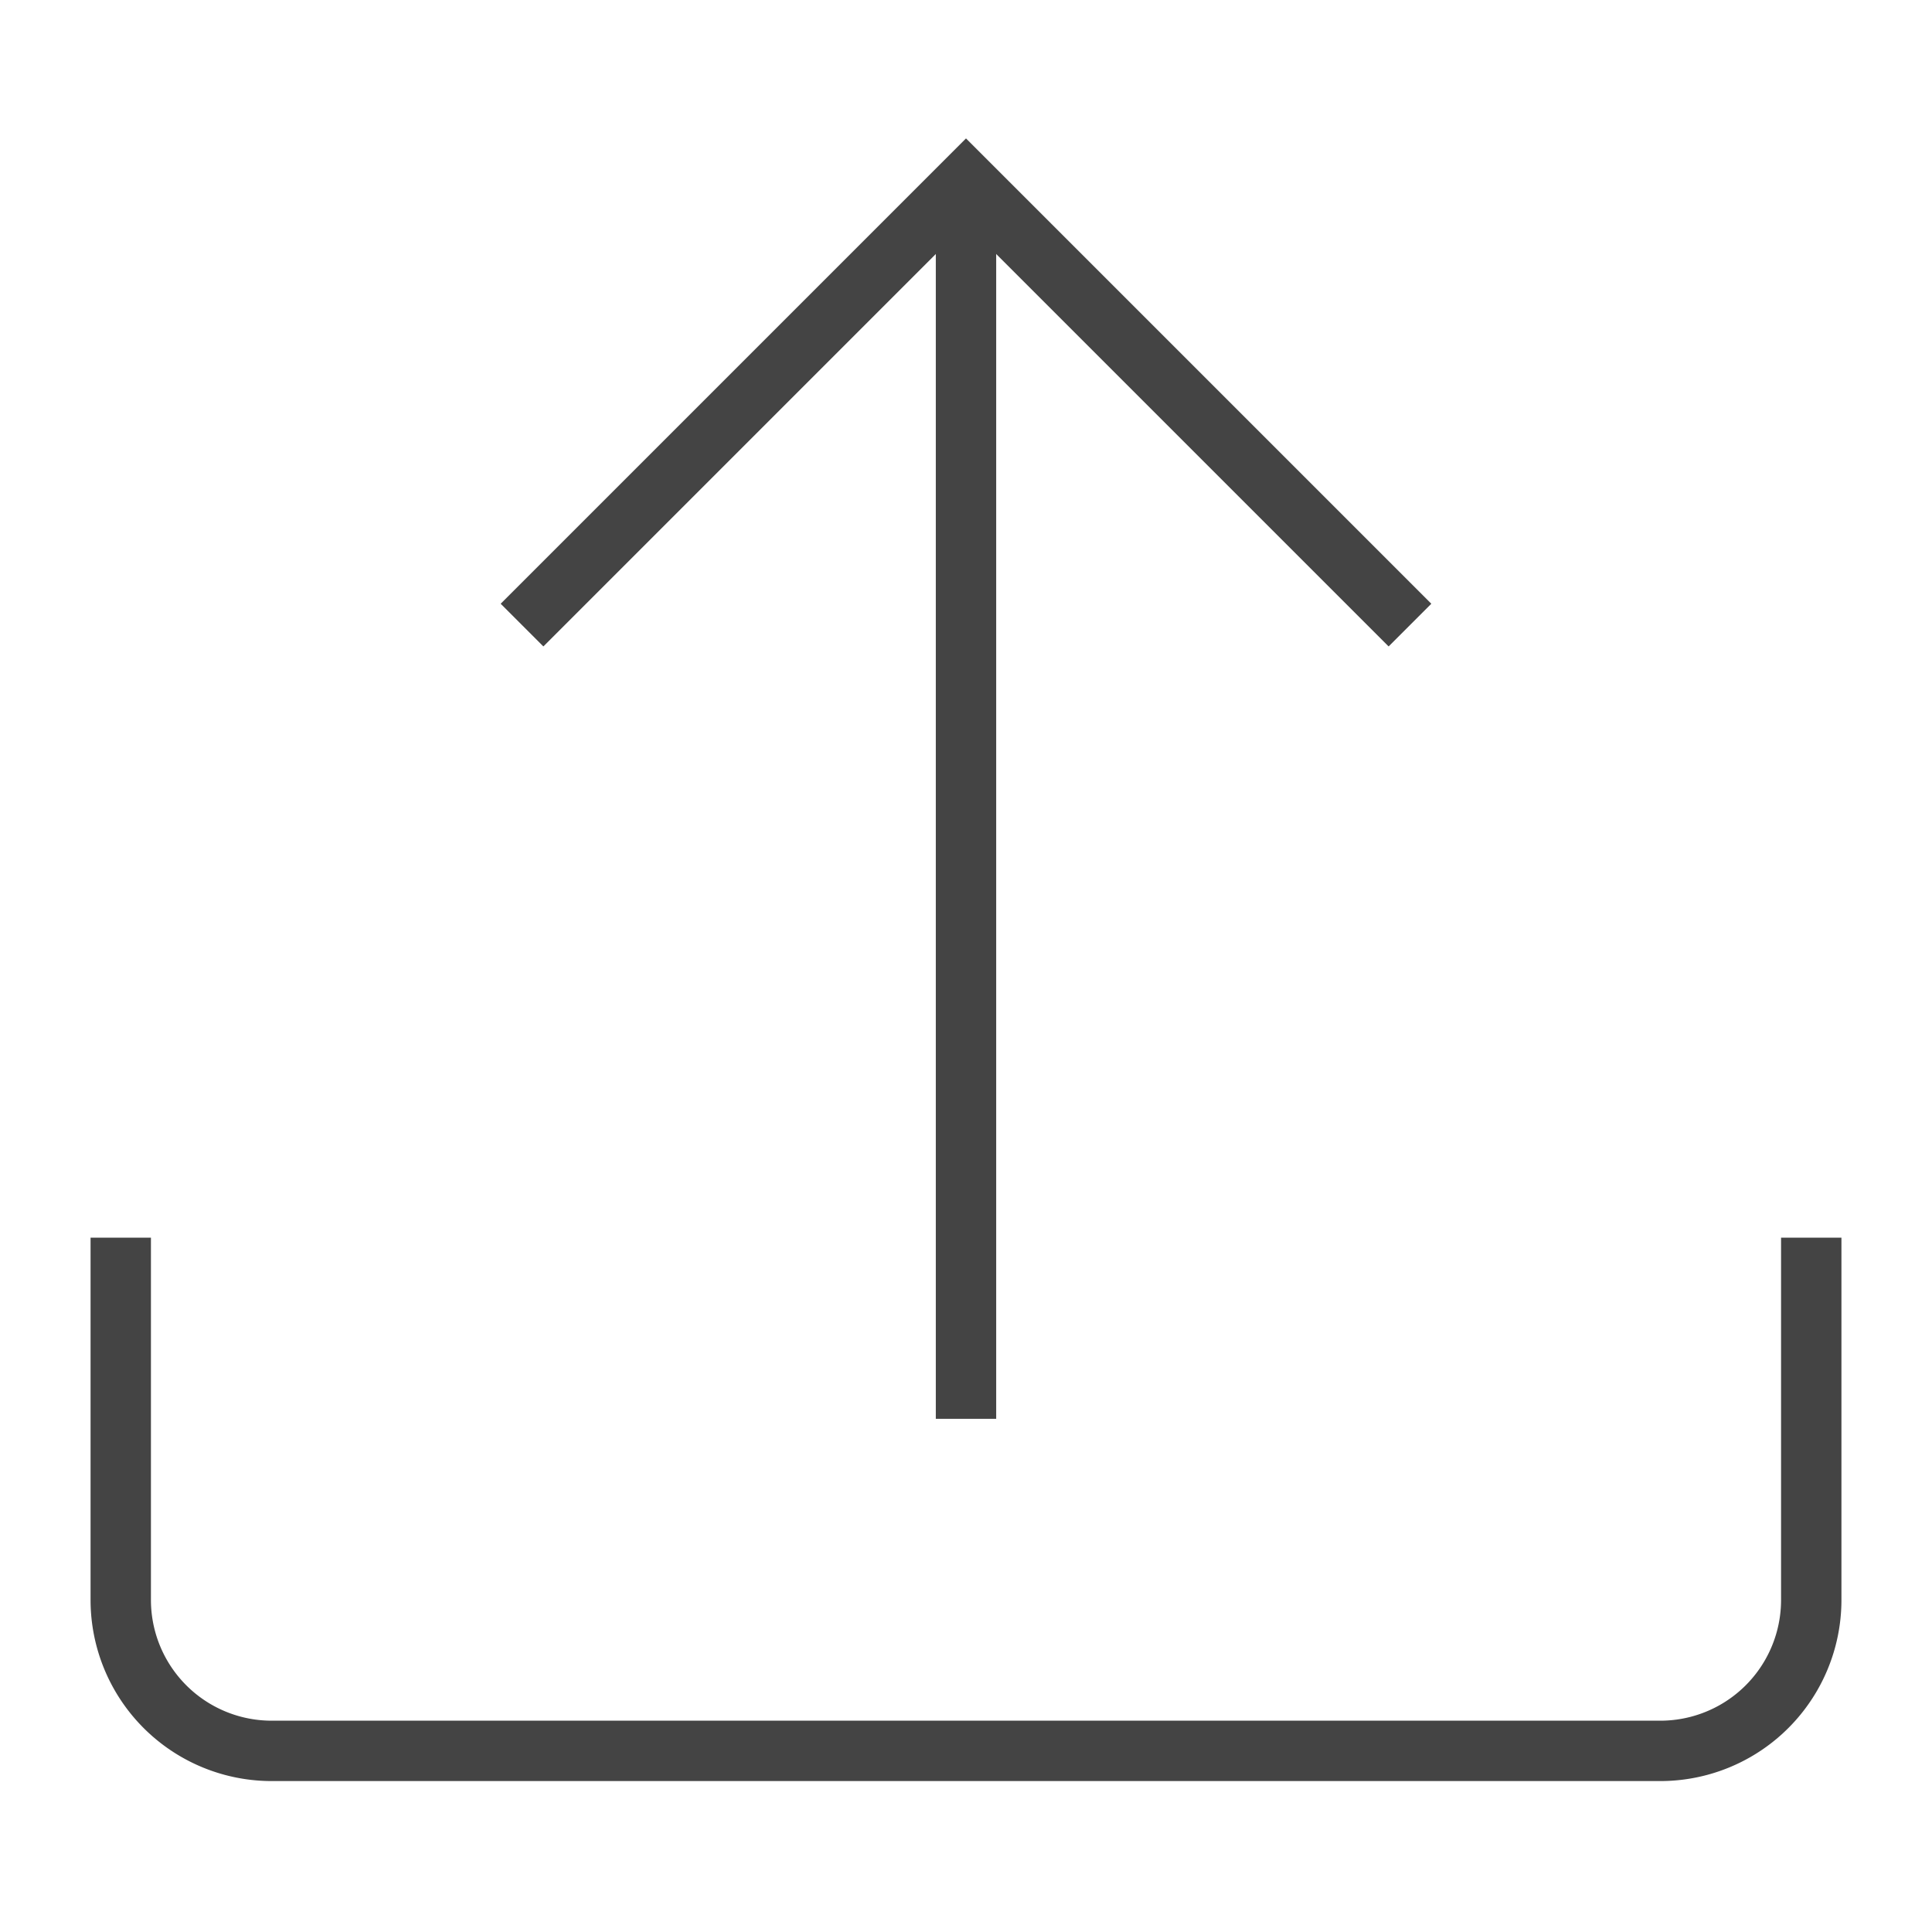
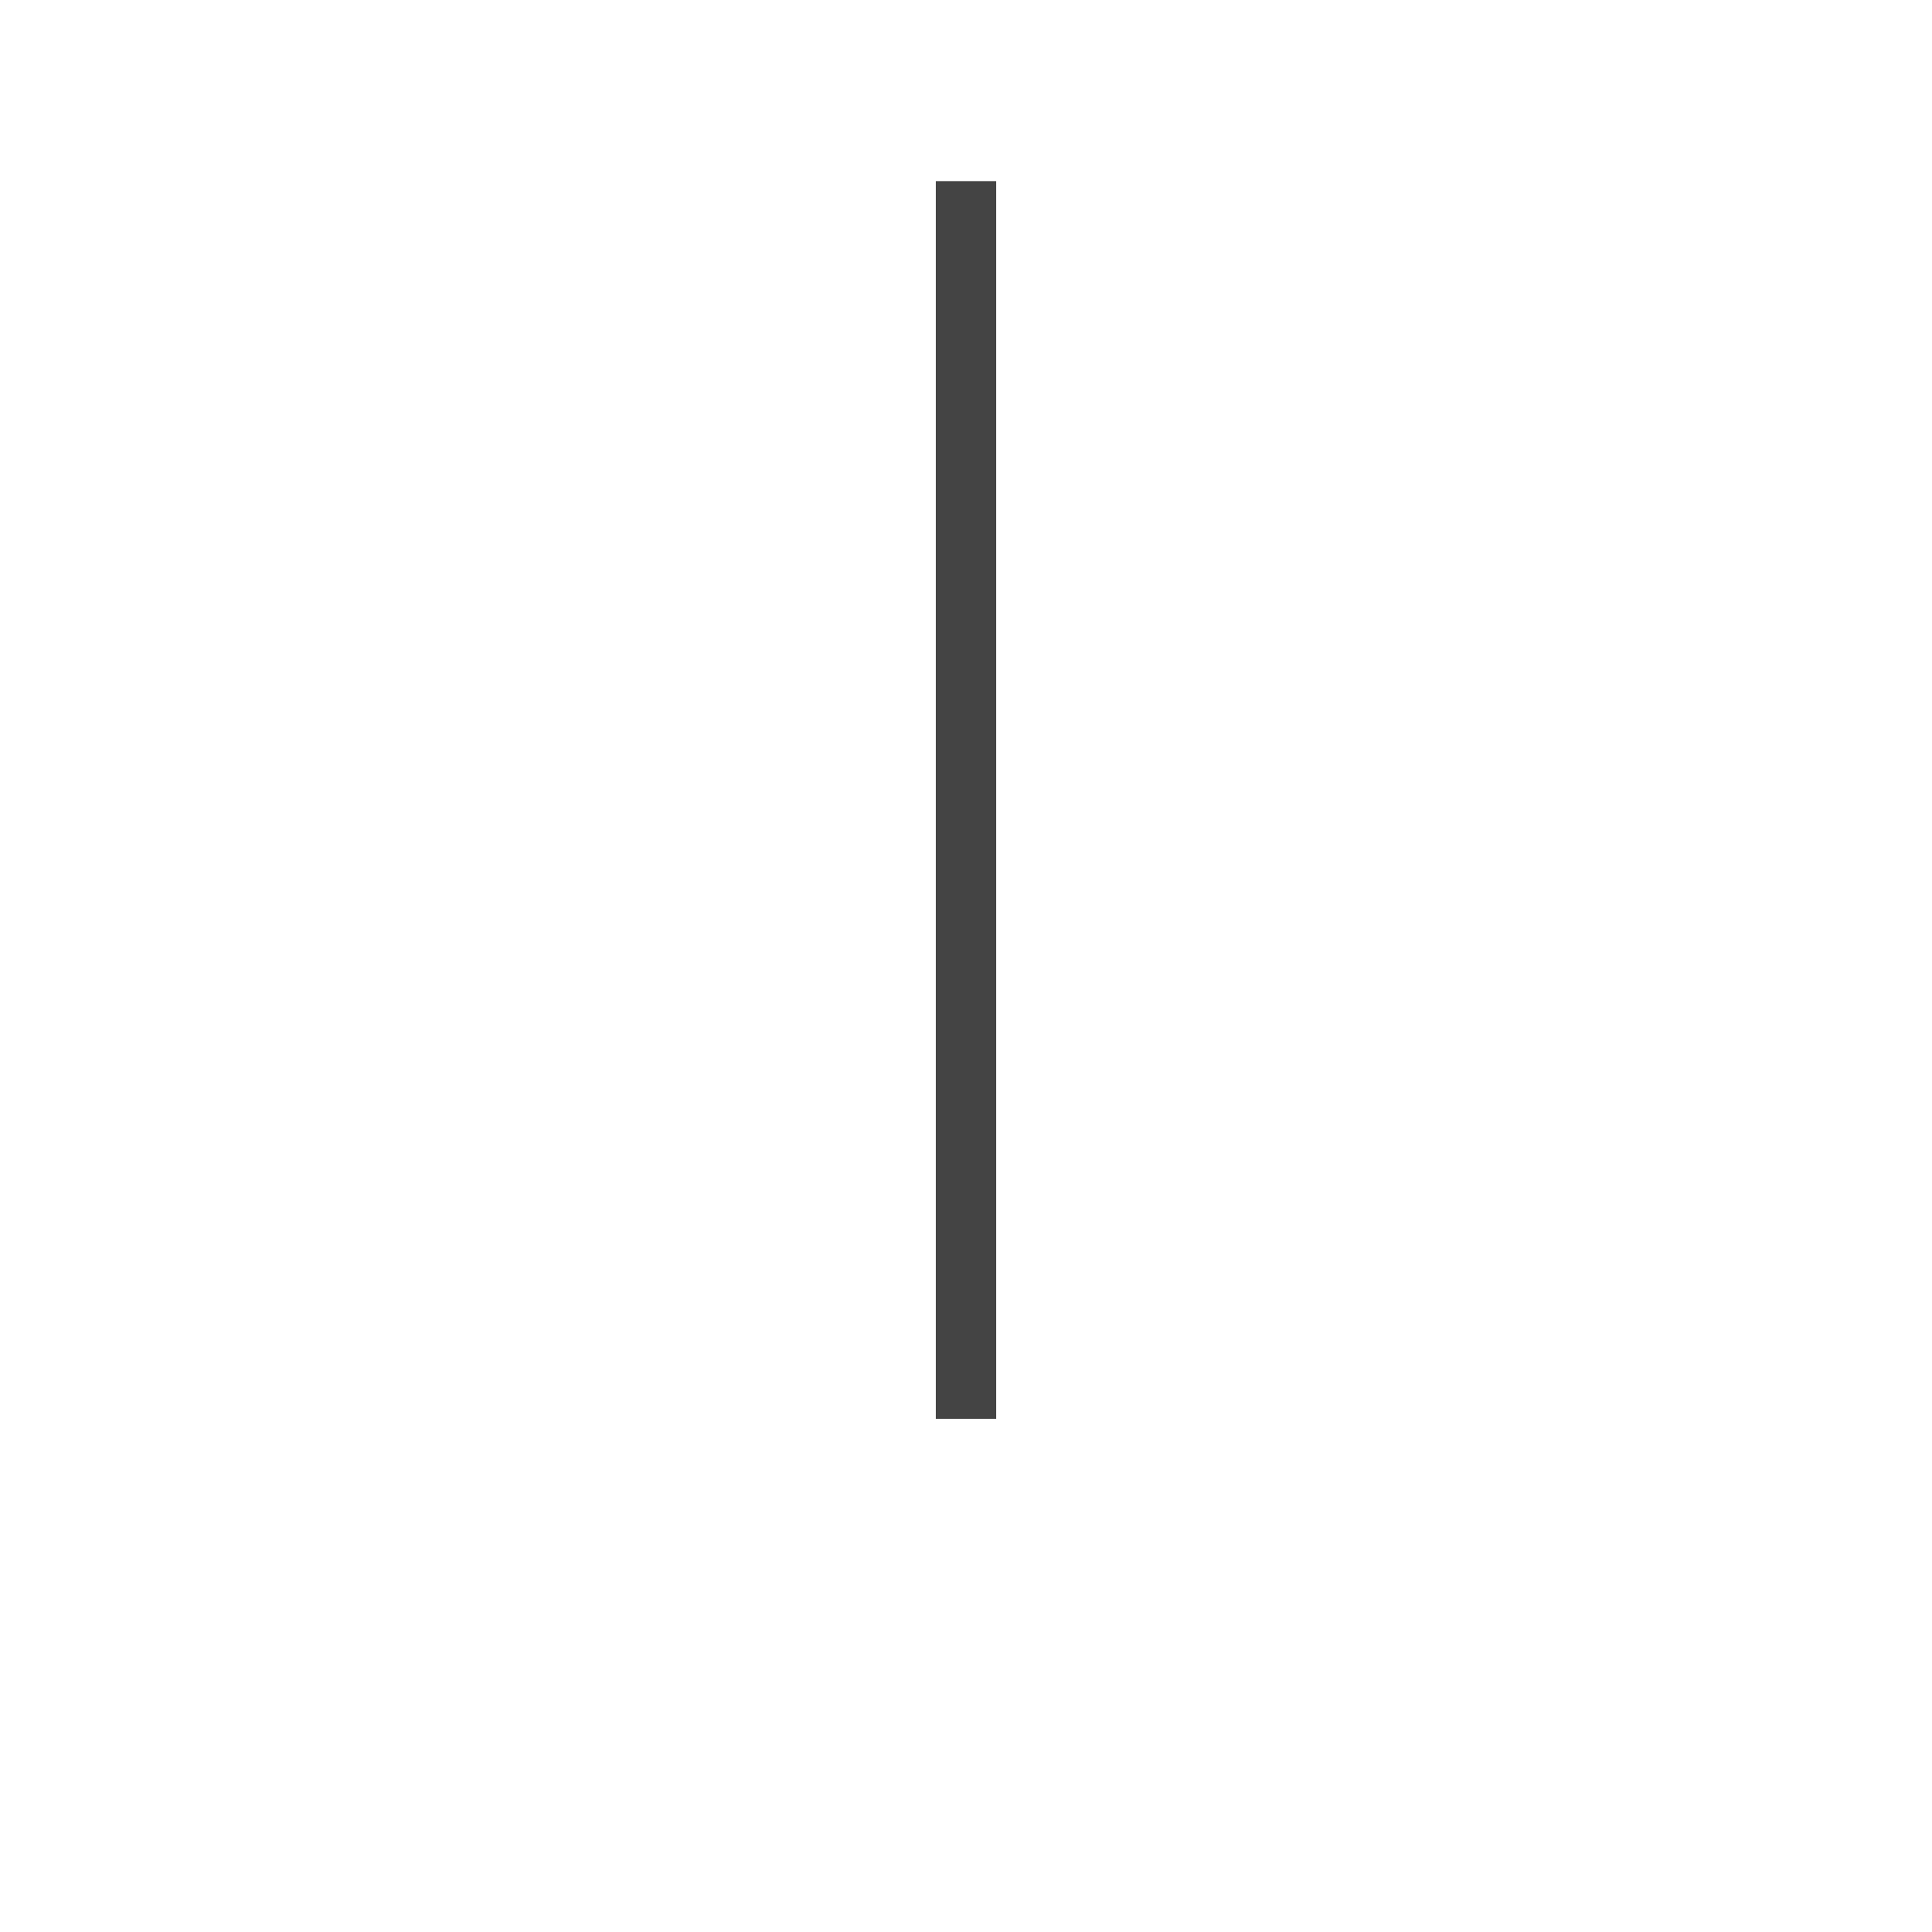
<svg xmlns="http://www.w3.org/2000/svg" x="0px" y="0px" width="64px" height="64px" viewBox="0 0 64 64">
  <g stroke-width="2" transform="translate(0, 0)">
    <line data-cap="butt" data-color="color-2" x1="32" y1="47" x2="32" y2="6" fill="none" stroke="#444444" stroke-miterlimit="10" stroke-width="2" stroke-linecap="butt" stroke-linejoin="miter" />
-     <polyline data-color="color-2" points="46 20 32 6 18 20" fill="none" stroke="#444444" stroke-linecap="square" stroke-miterlimit="10" stroke-width="2" stroke-linejoin="miter" />
-     <path d="M4,42V53a5,5,0,0,0,5,5H55a5,5,0,0,0,5-5V42" fill="none" stroke="#444444" stroke-linecap="square" stroke-miterlimit="10" stroke-width="2" stroke-linejoin="miter" />
  </g>
</svg>